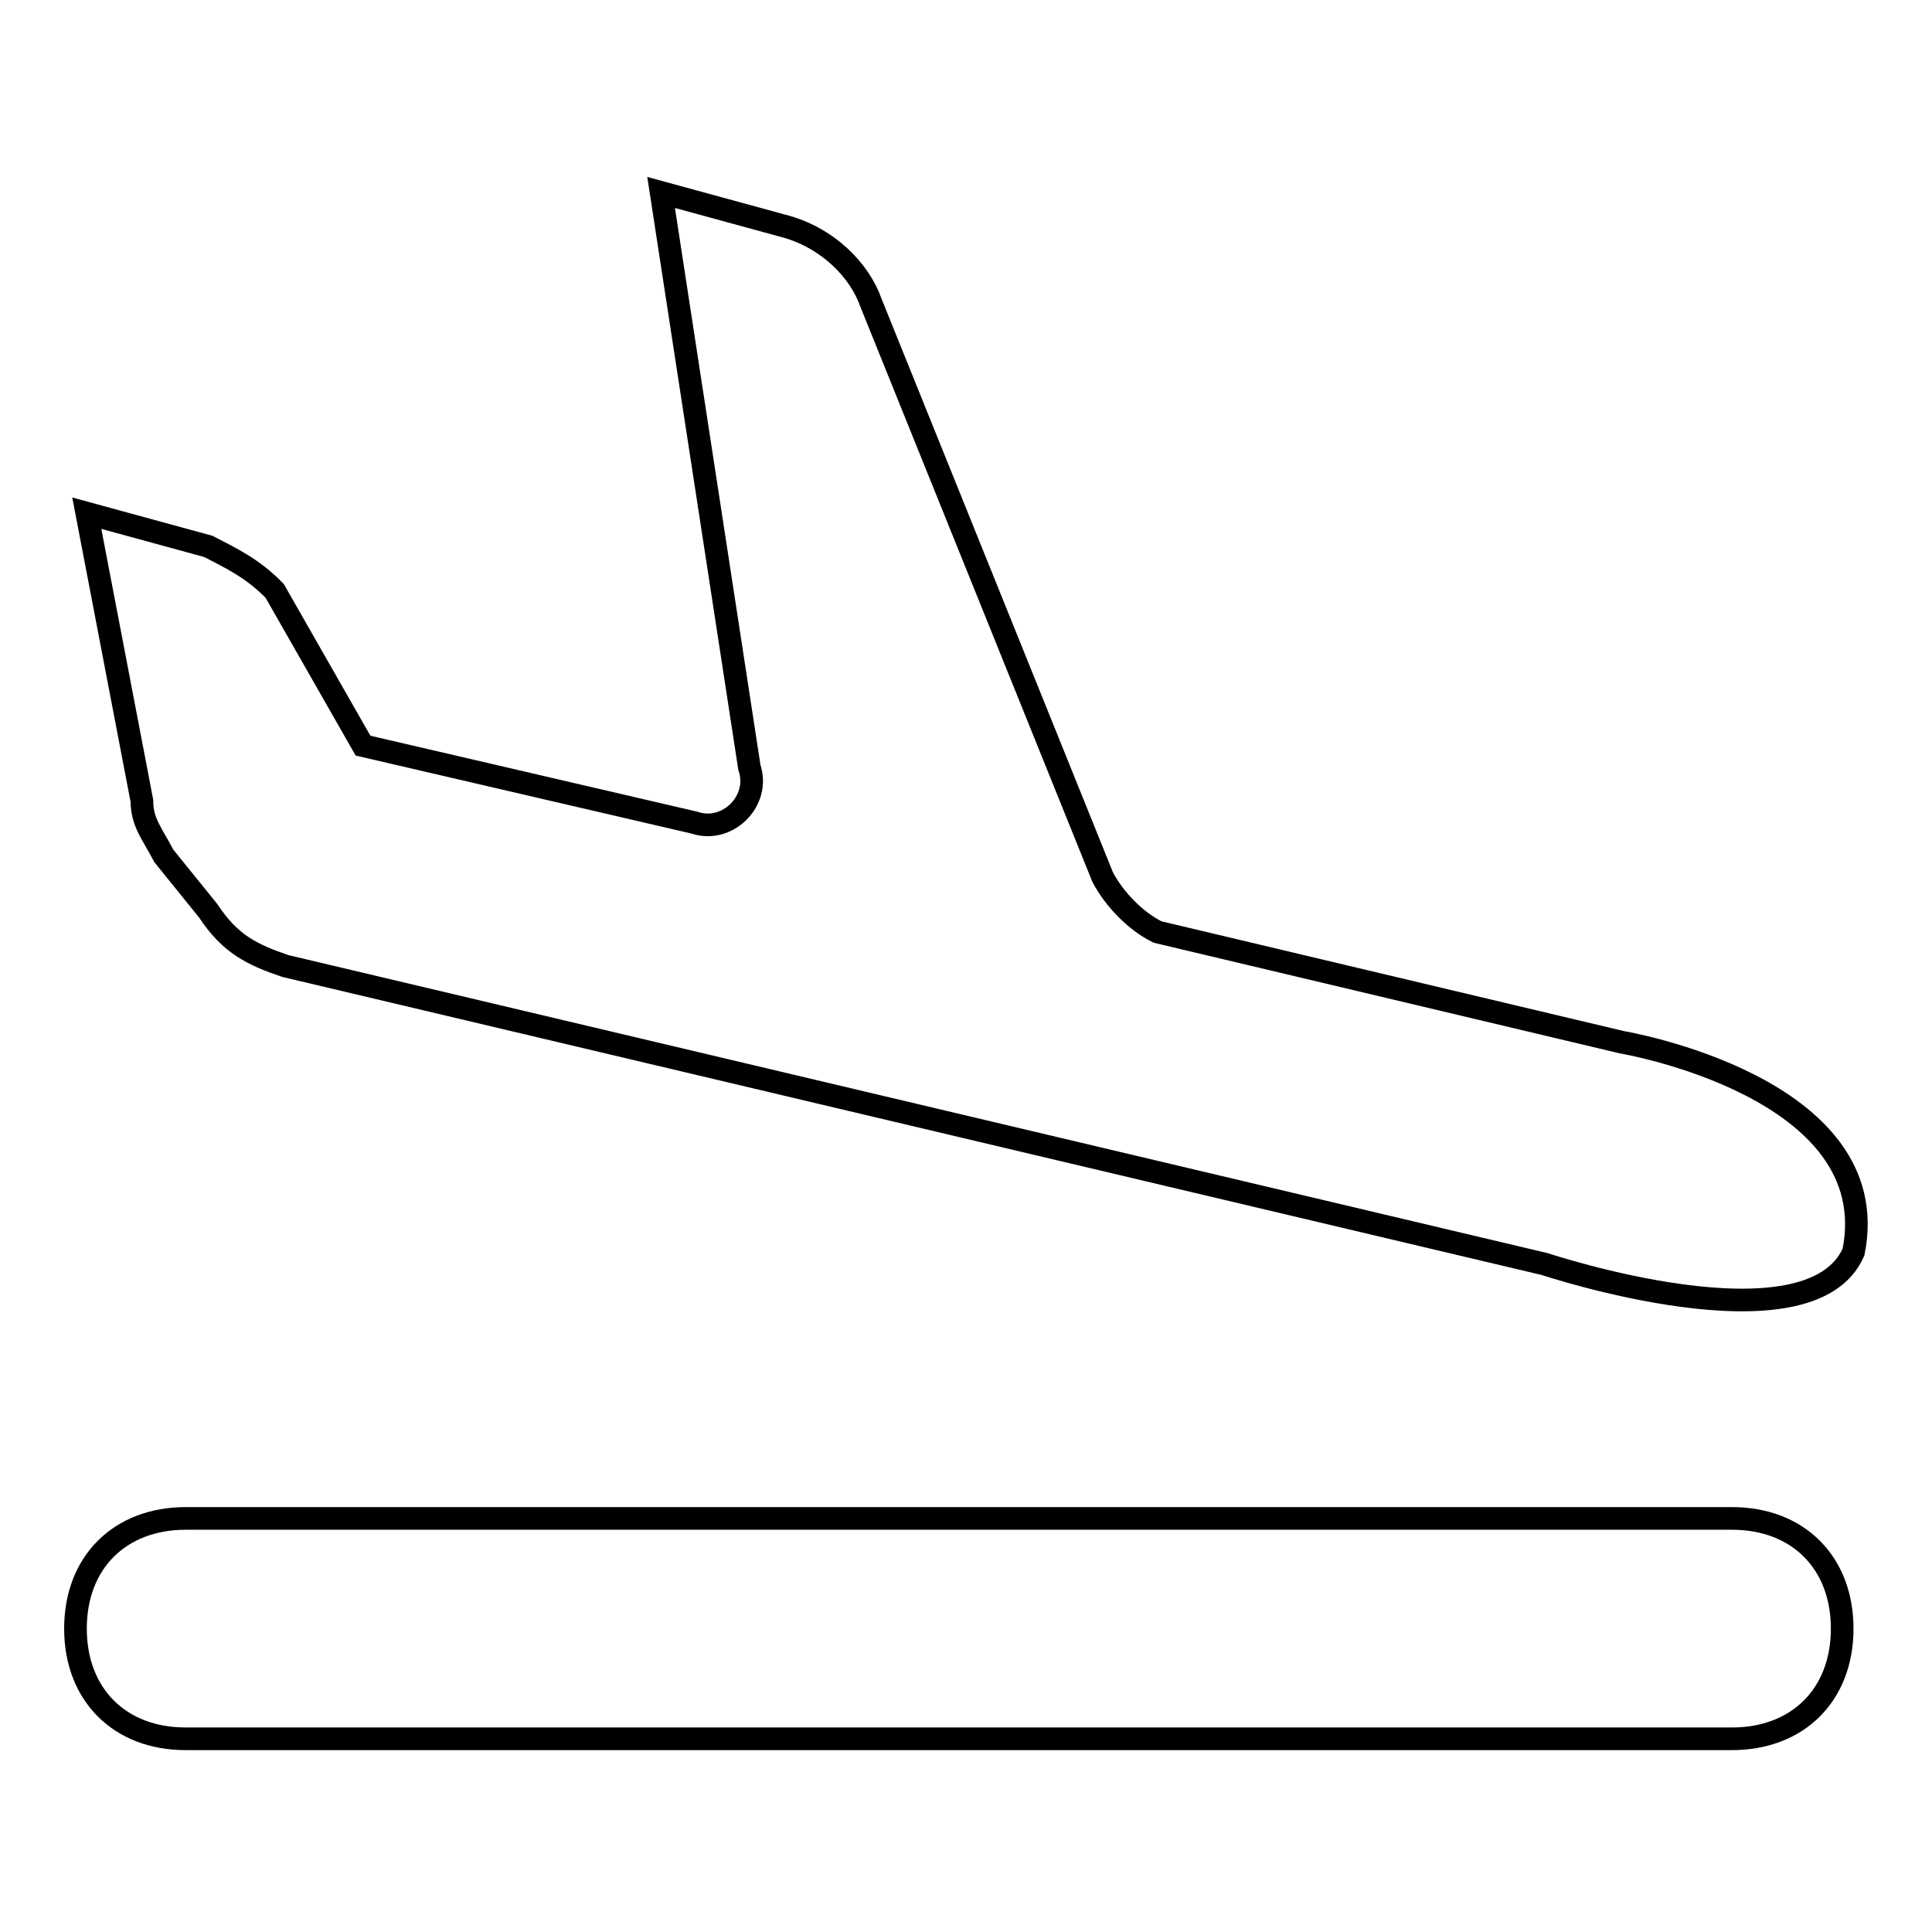
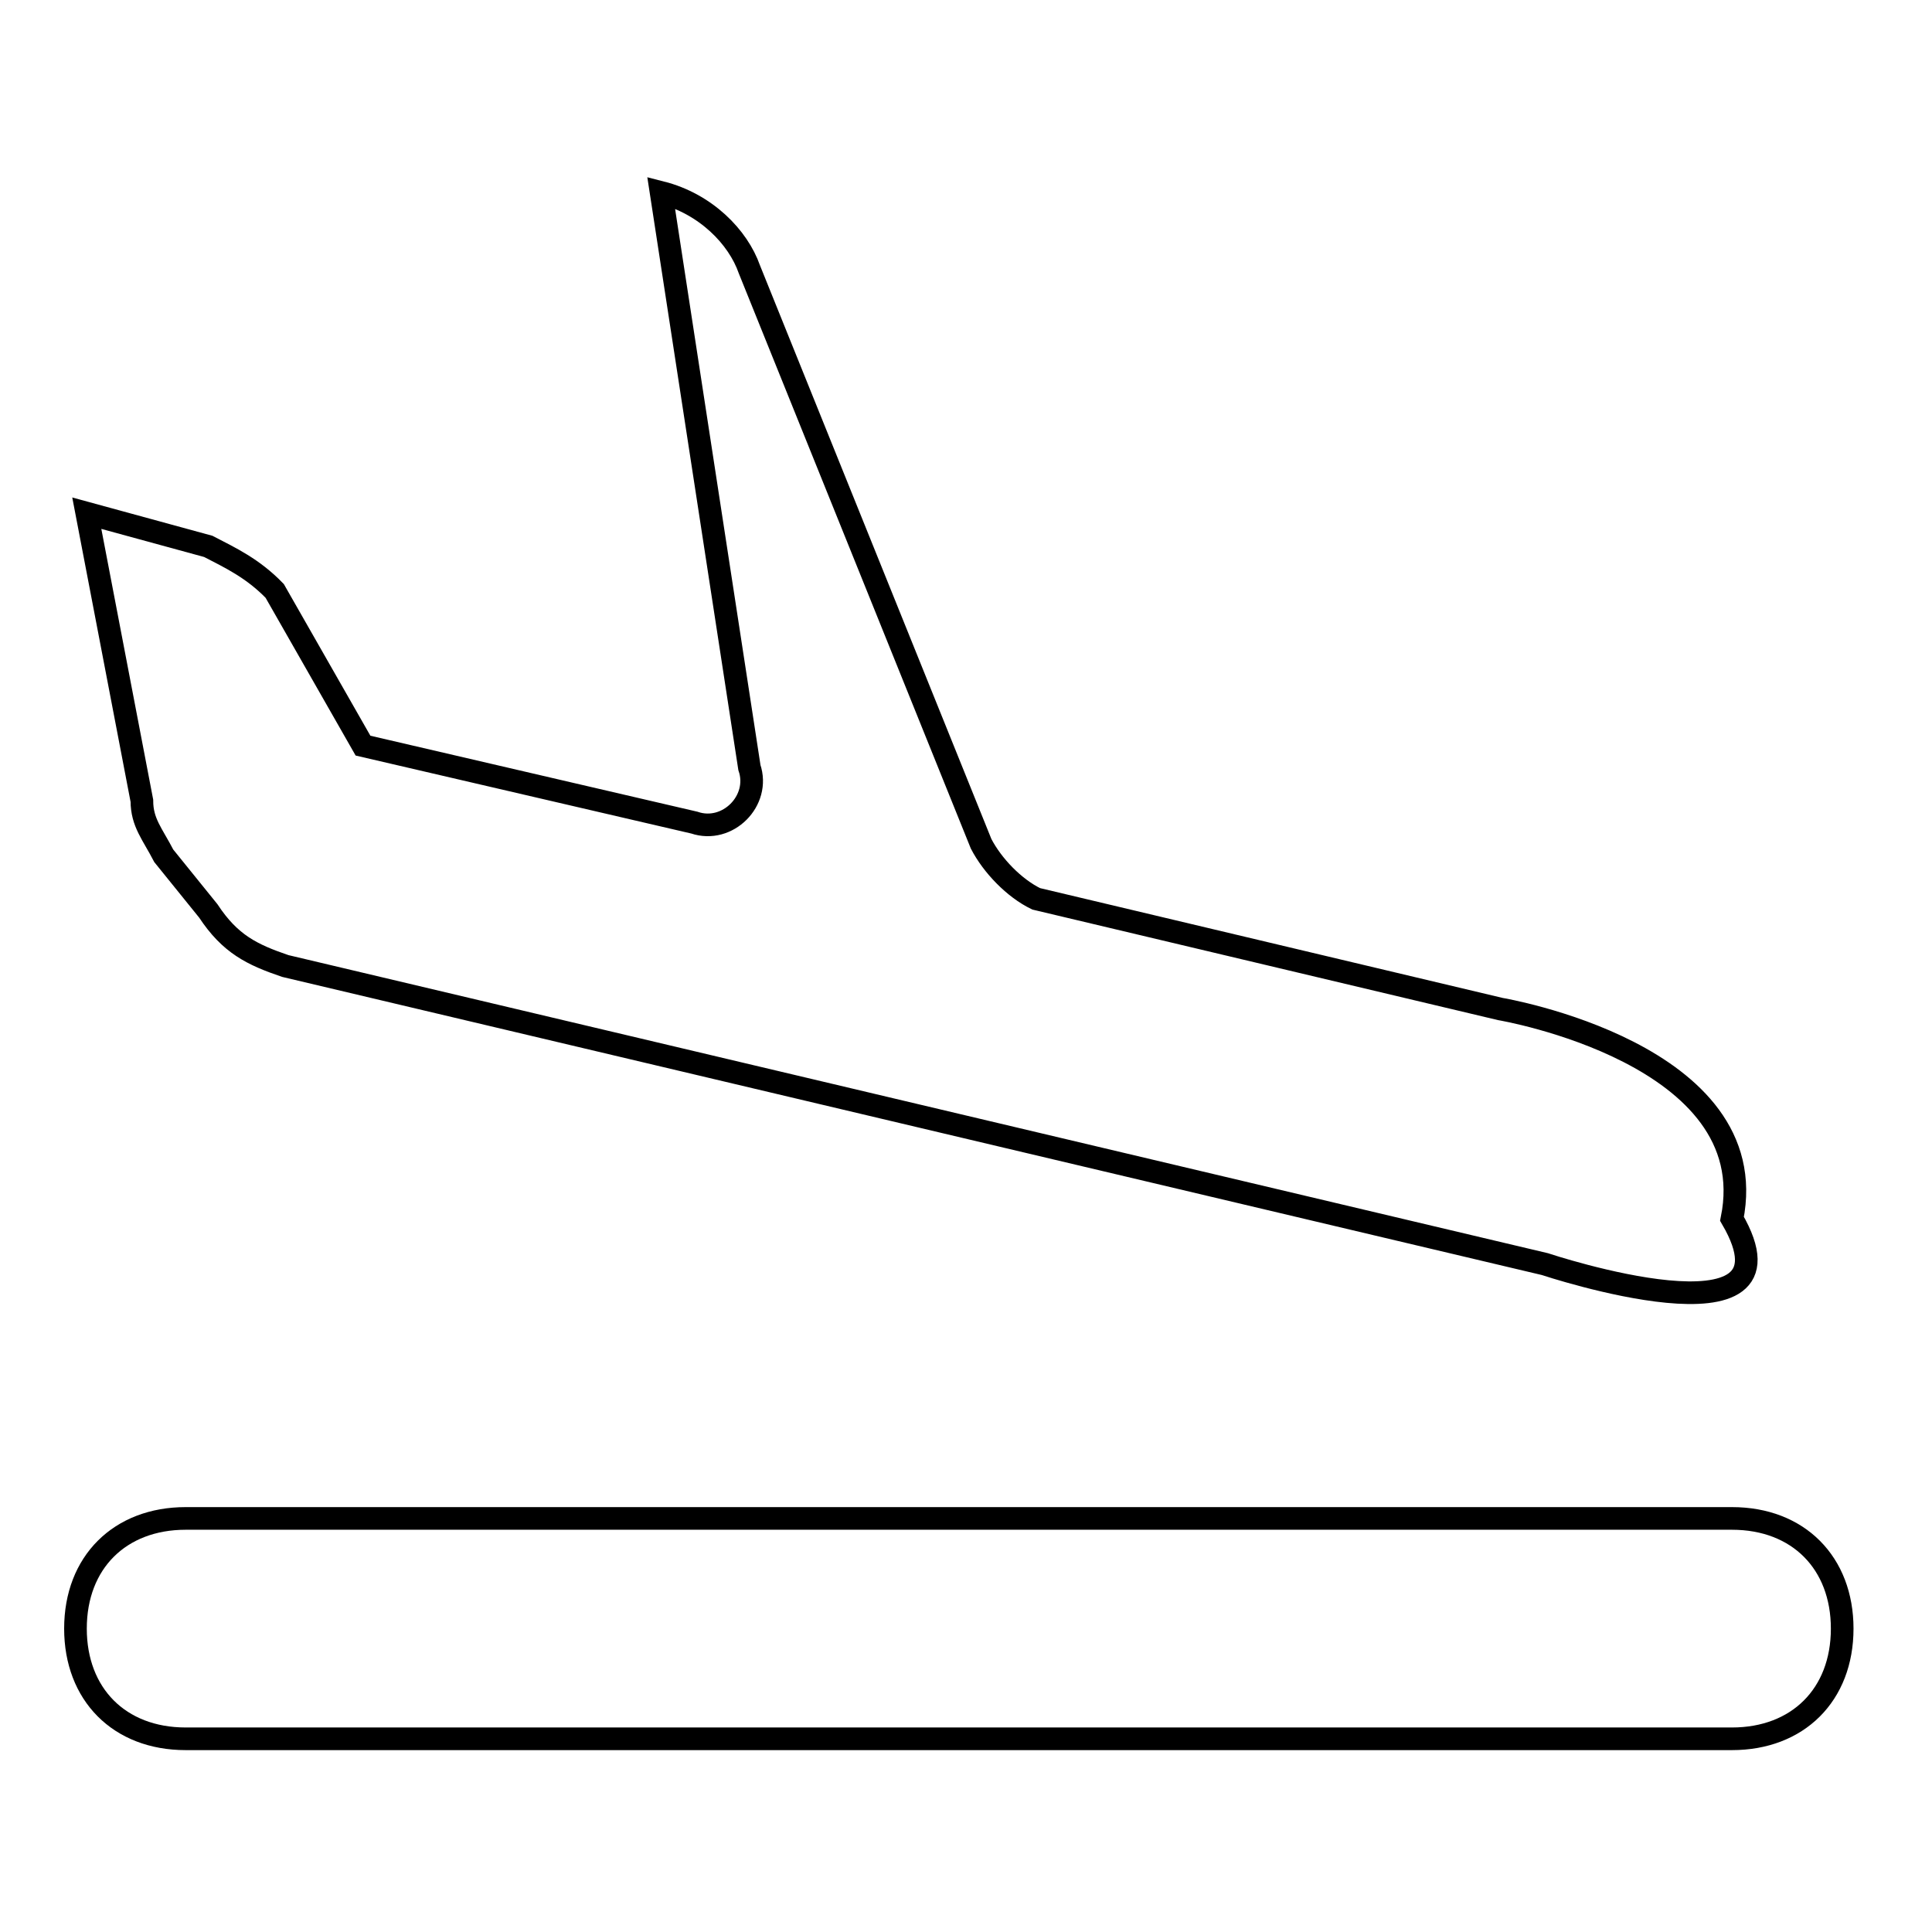
<svg xmlns="http://www.w3.org/2000/svg" version="1.1" x="0px" y="0px" viewBox="0 0 256 256" enable-background="new 0 0 256 256" xml:space="preserve">
  <g>
    <g>
-       <path stroke-width="3" fill-opacity="0" stroke="#000000" d="M204.7,167.5L37.8,128c-4.4-1.5-7.3-2.9-10.2-7.3l-5.9-7.3c-1.5-2.9-2.9-4.4-2.9-7.3L11.5,68l16.1,4.4c2.9,1.5,5.9,2.9,8.8,5.9l11.7,20.5L92,109c4.4,1.5,8.8-2.9,7.3-7.3L87.6,25.5l16.1,4.4c5.9,1.5,10.2,5.9,11.7,10.2l30.7,76.1c1.5,2.9,4.4,5.9,7.3,7.3l61.5,14.6c0,0,35.1,5.9,30.7,27.8C239.8,179.2,204.7,167.5,204.7,167.5z M24.6,201.2h204.9c8.8,0,14.6,5.9,14.6,14.6c0,8.8-5.9,14.6-14.6,14.6H24.6c-8.8,0-14.6-5.9-14.6-14.6C10,207,15.9,201.2,24.6,201.2z" />
+       <path stroke-width="3" fill-opacity="0" stroke="#000000" d="M204.7,167.5L37.8,128c-4.4-1.5-7.3-2.9-10.2-7.3l-5.9-7.3c-1.5-2.9-2.9-4.4-2.9-7.3L11.5,68l16.1,4.4c2.9,1.5,5.9,2.9,8.8,5.9l11.7,20.5L92,109c4.4,1.5,8.8-2.9,7.3-7.3L87.6,25.5c5.9,1.5,10.2,5.9,11.7,10.2l30.7,76.1c1.5,2.9,4.4,5.9,7.3,7.3l61.5,14.6c0,0,35.1,5.9,30.7,27.8C239.8,179.2,204.7,167.5,204.7,167.5z M24.6,201.2h204.9c8.8,0,14.6,5.9,14.6,14.6c0,8.8-5.9,14.6-14.6,14.6H24.6c-8.8,0-14.6-5.9-14.6-14.6C10,207,15.9,201.2,24.6,201.2z" />
    </g>
  </g>
</svg>